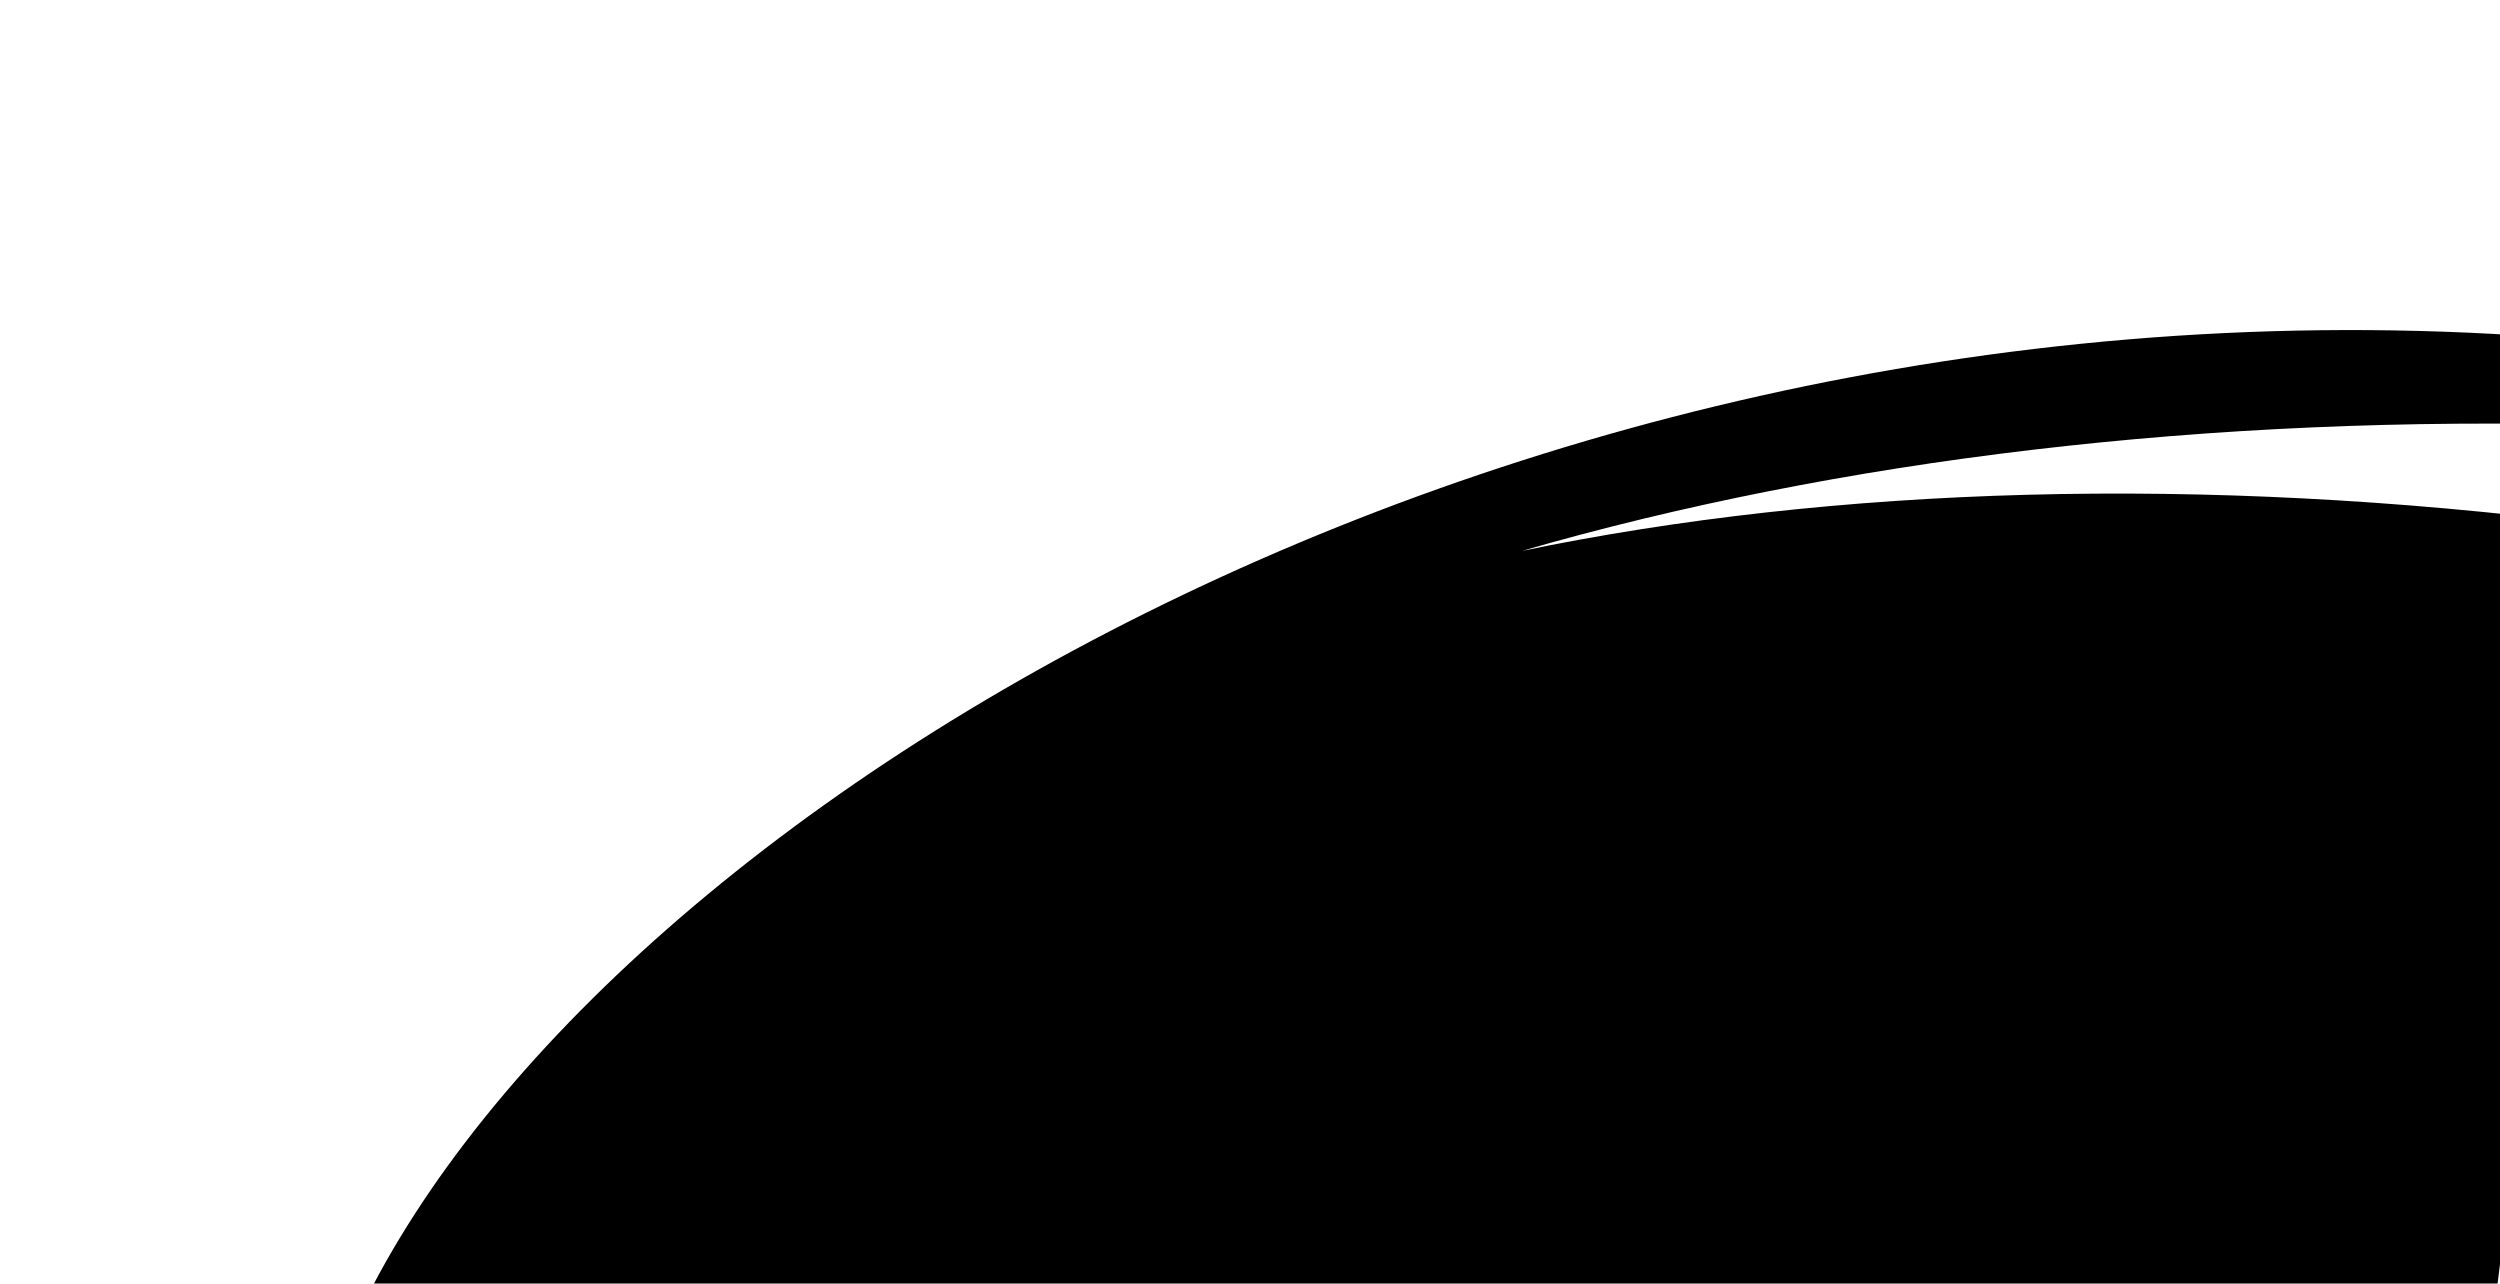
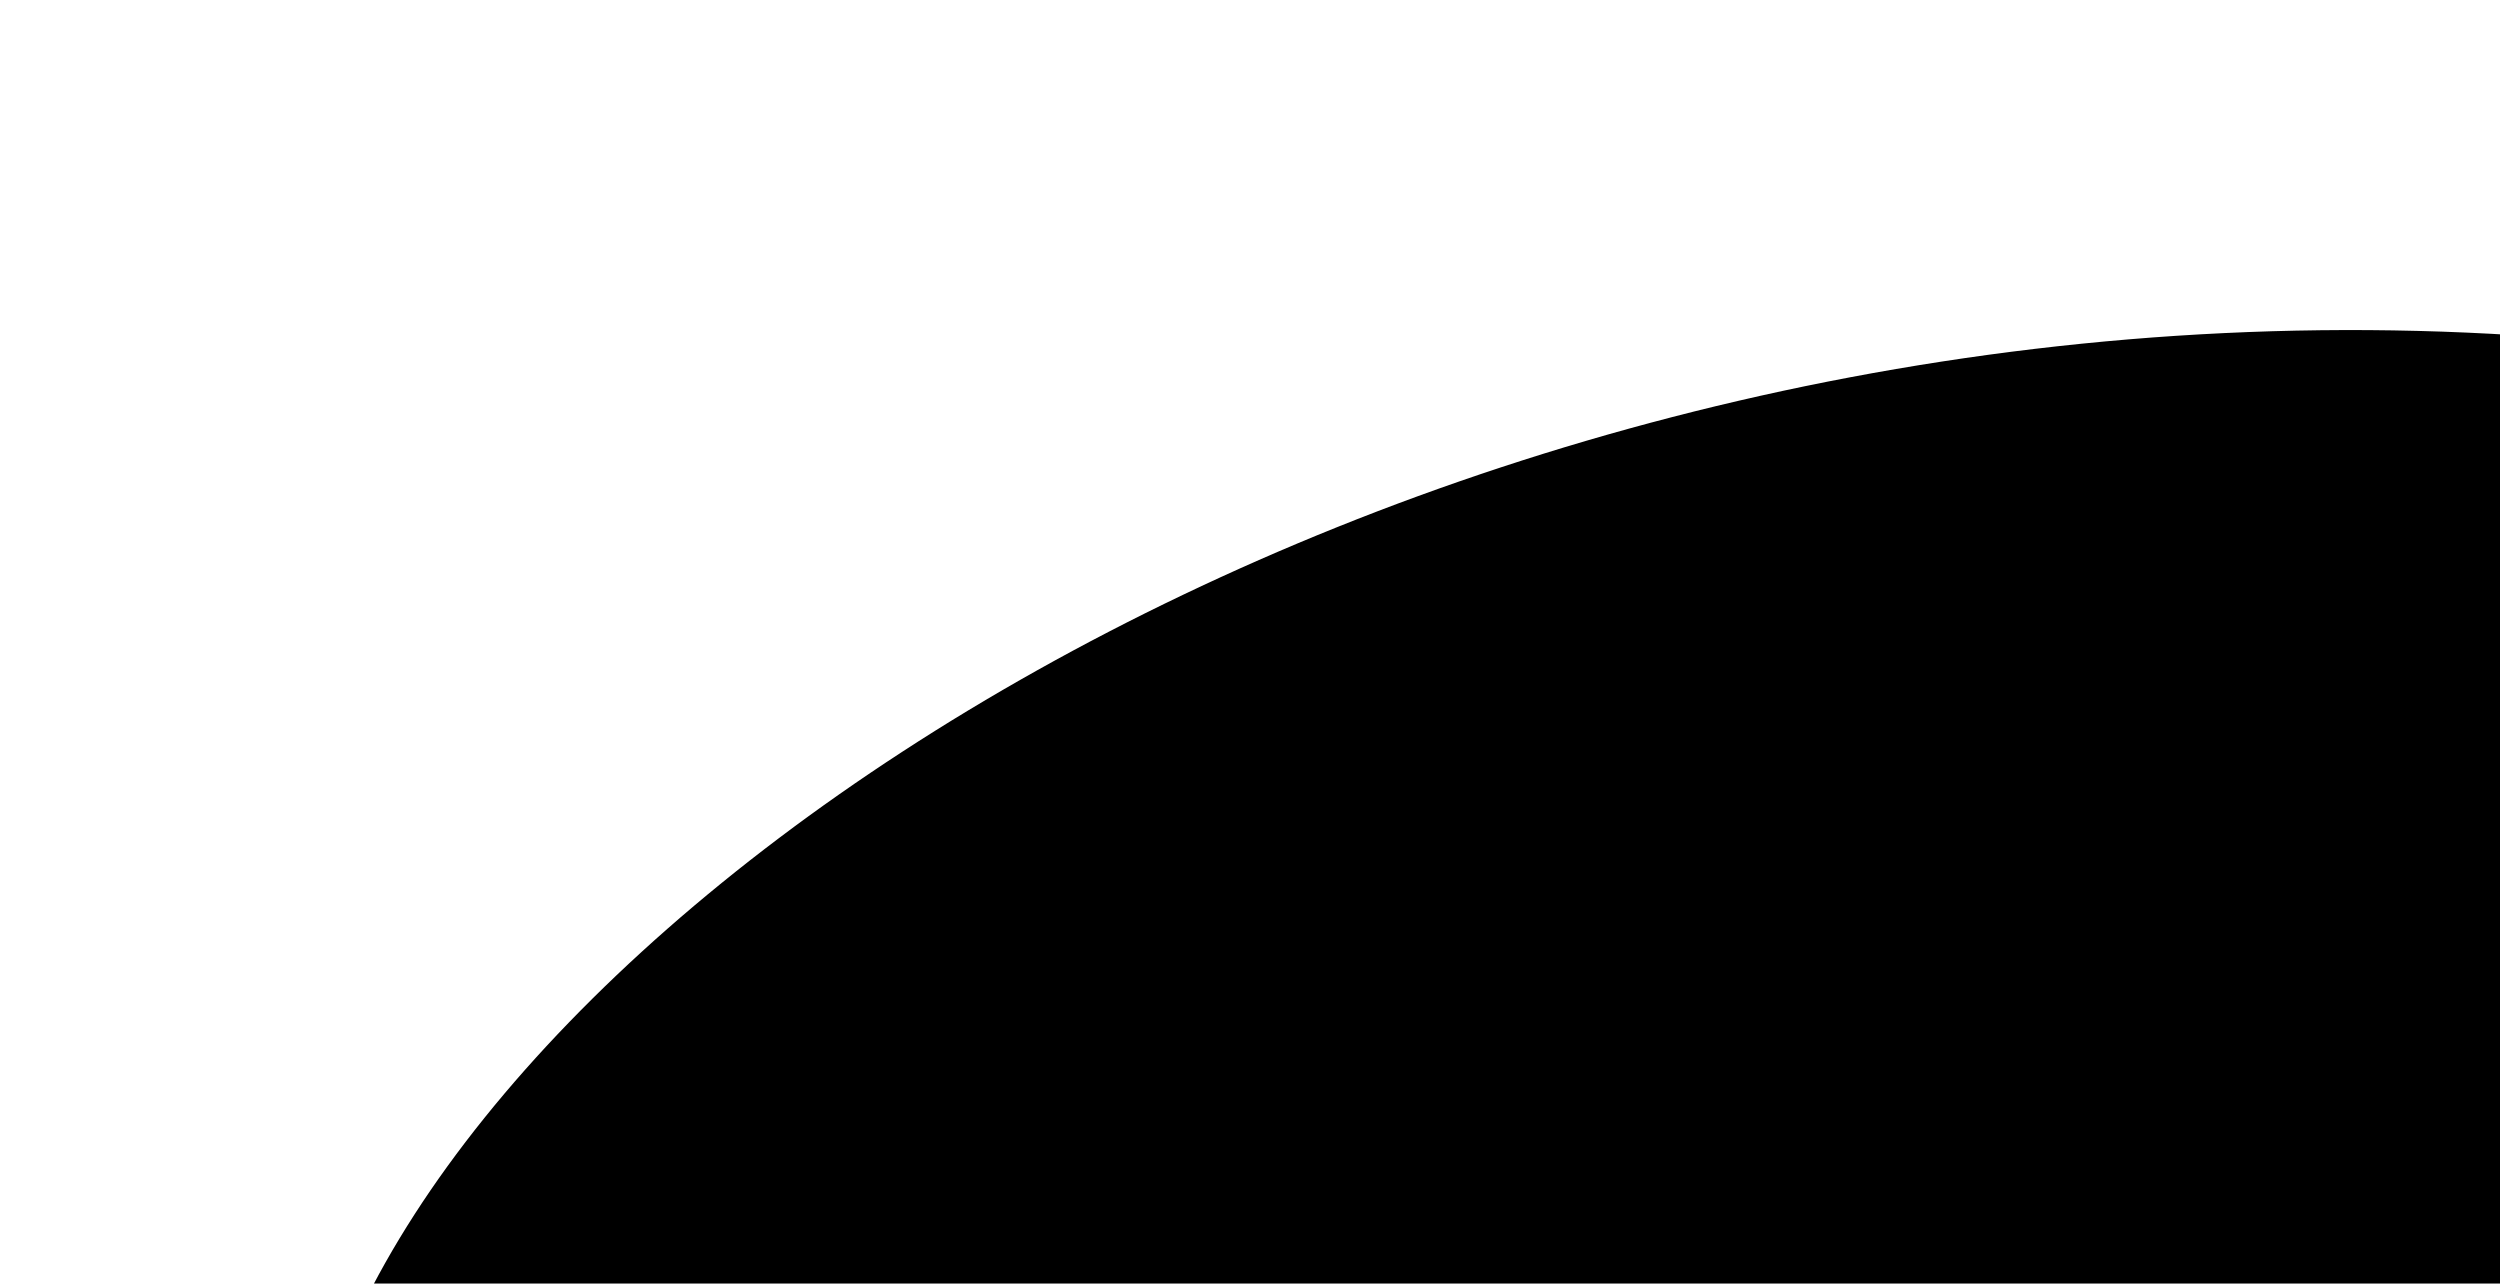
<svg xmlns="http://www.w3.org/2000/svg" version="1.1" id="Capa_1" x="0px" y="0px" viewBox="0 0 1766.2 906.8" style="enable-background:new 0 0 1766.2 906.8;" xml:space="preserve">
  <style type="text/css">
	.st0{fill-rule:evenodd;clip-rule:evenodd;}
</style>
-   <path class="st0" d="M1840.1,300.4c-280.9-7.8-542.6,24.6-764.9,88.8c220.4-45.7,480.2-53.8,756.2-18.8L1762.1,926H254.5  C428.6,564.7,1099,166.6,1847.4,242.6L1840.1,300.4z" />
+   <path class="st0" d="M1840.1,300.4c220.4-45.7,480.2-53.8,756.2-18.8L1762.1,926H254.5  C428.6,564.7,1099,166.6,1847.4,242.6L1840.1,300.4z" />
</svg>